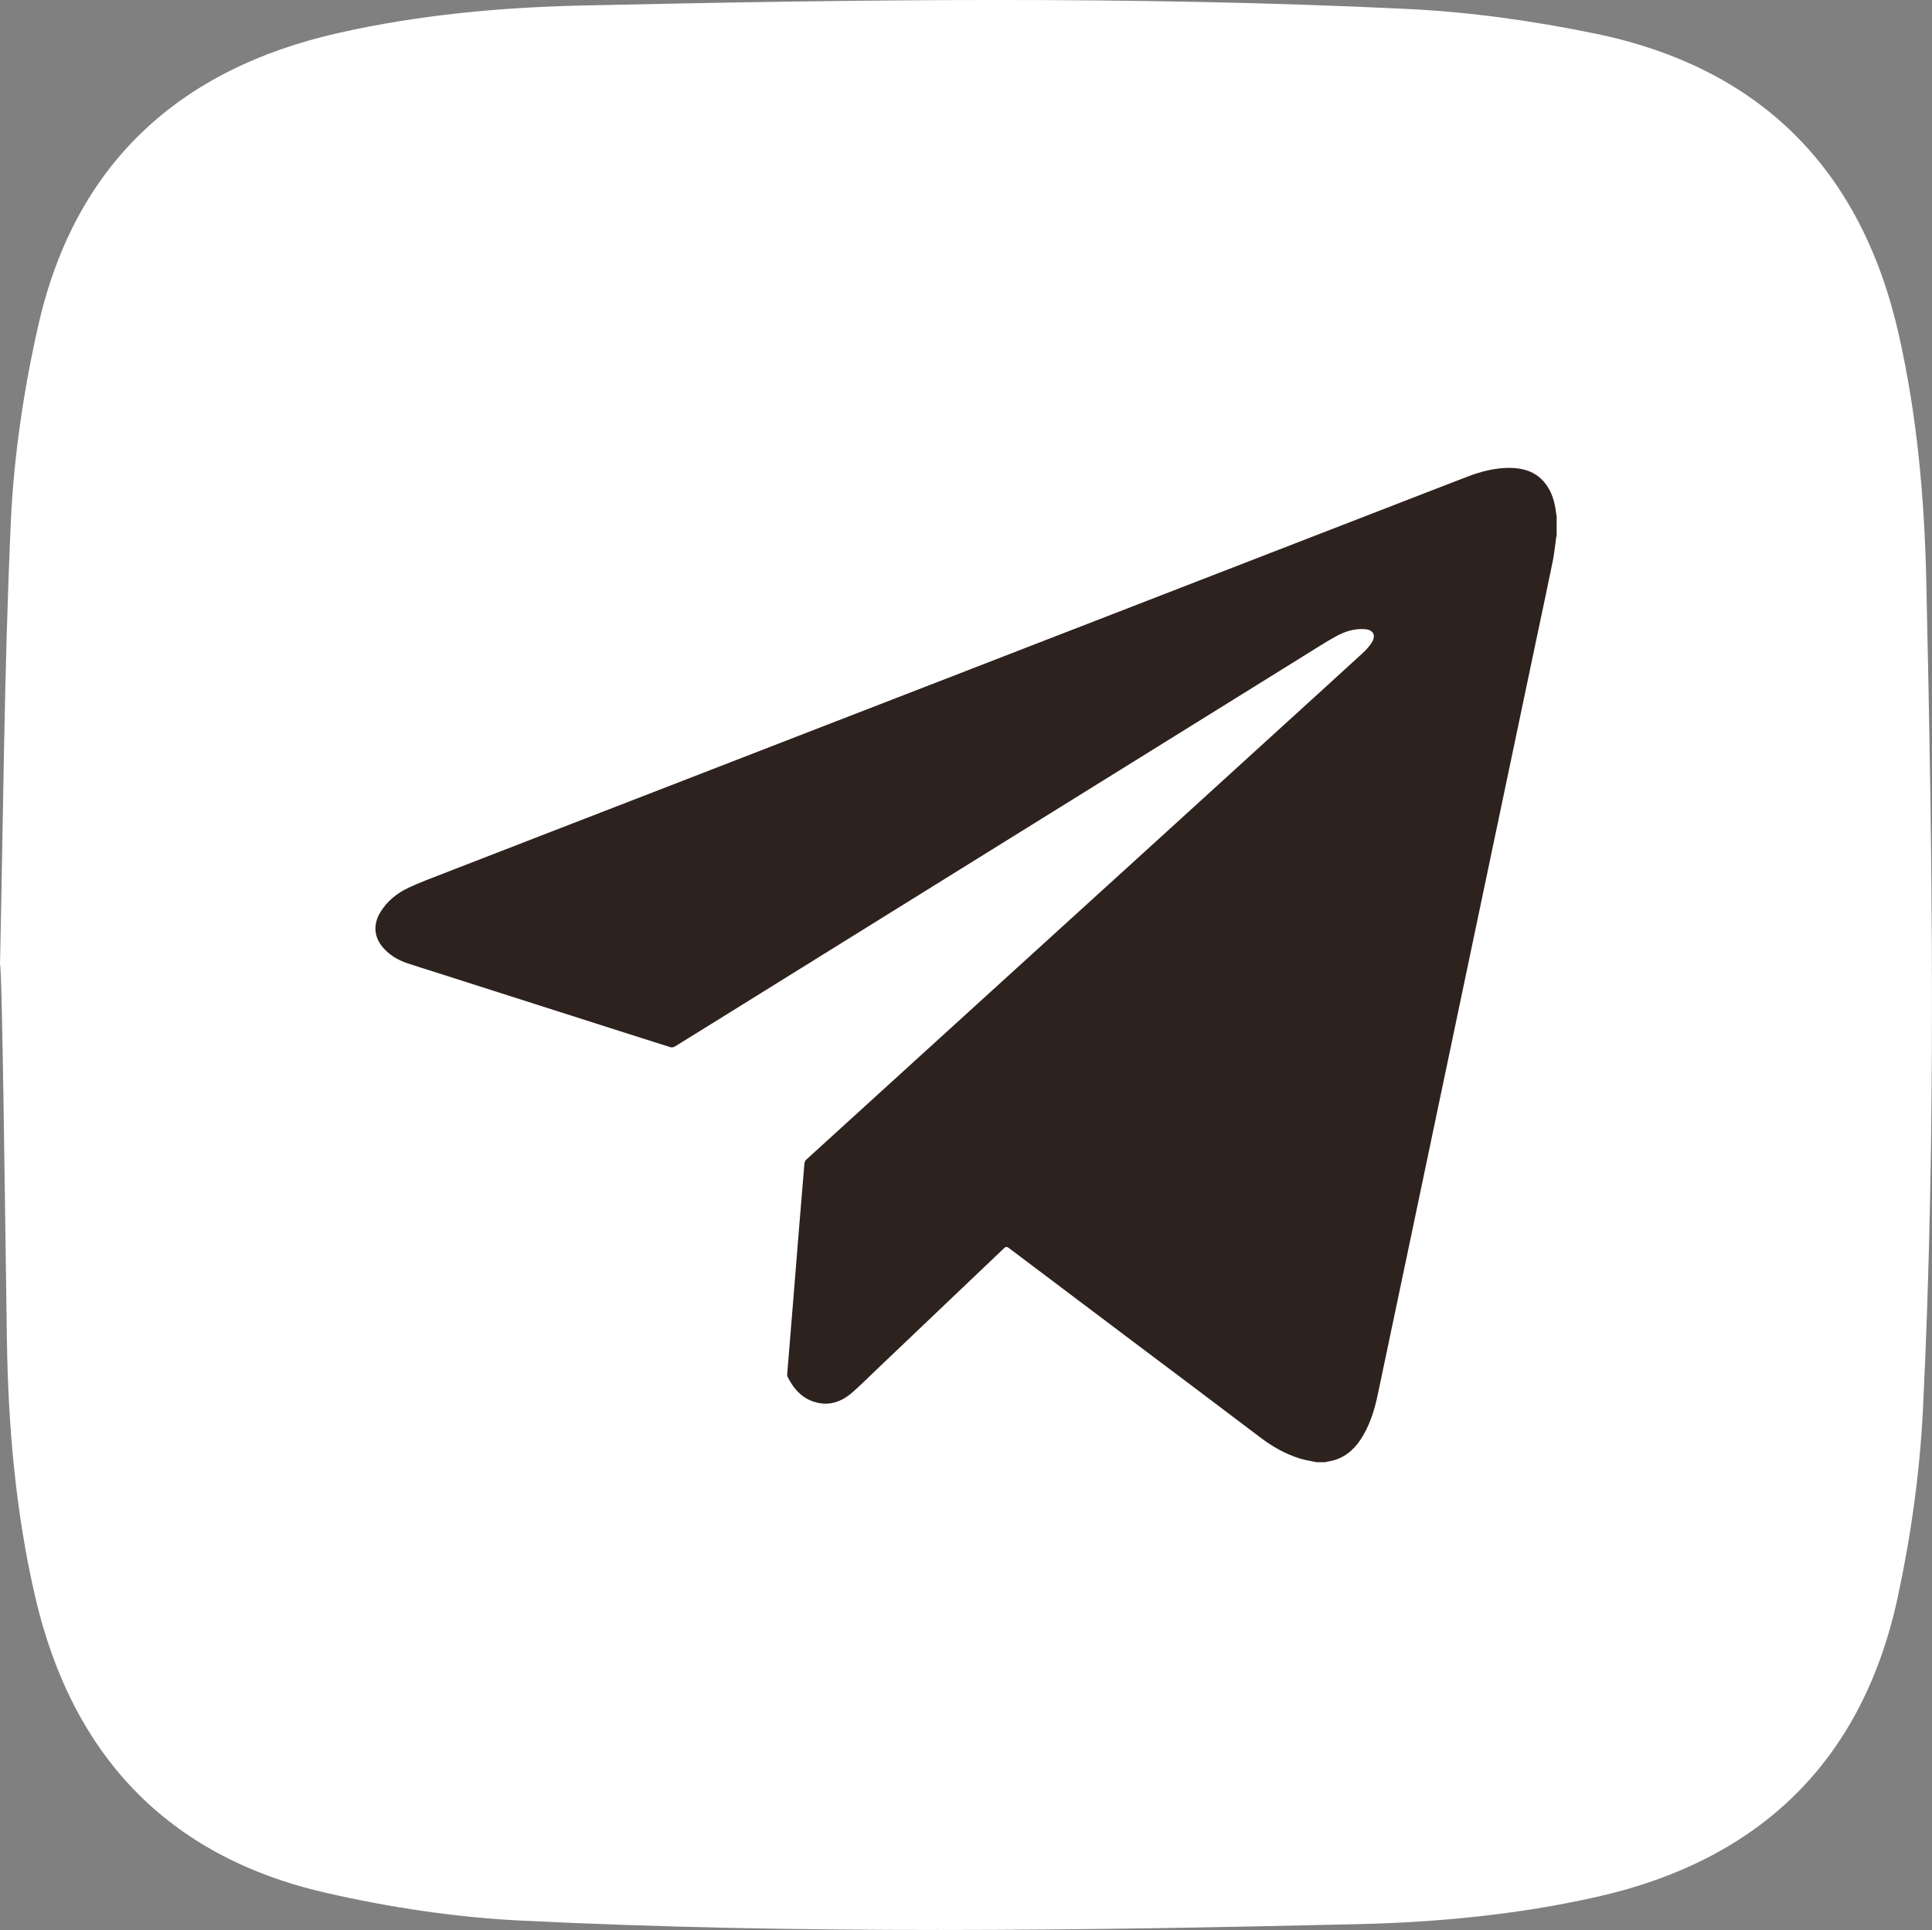
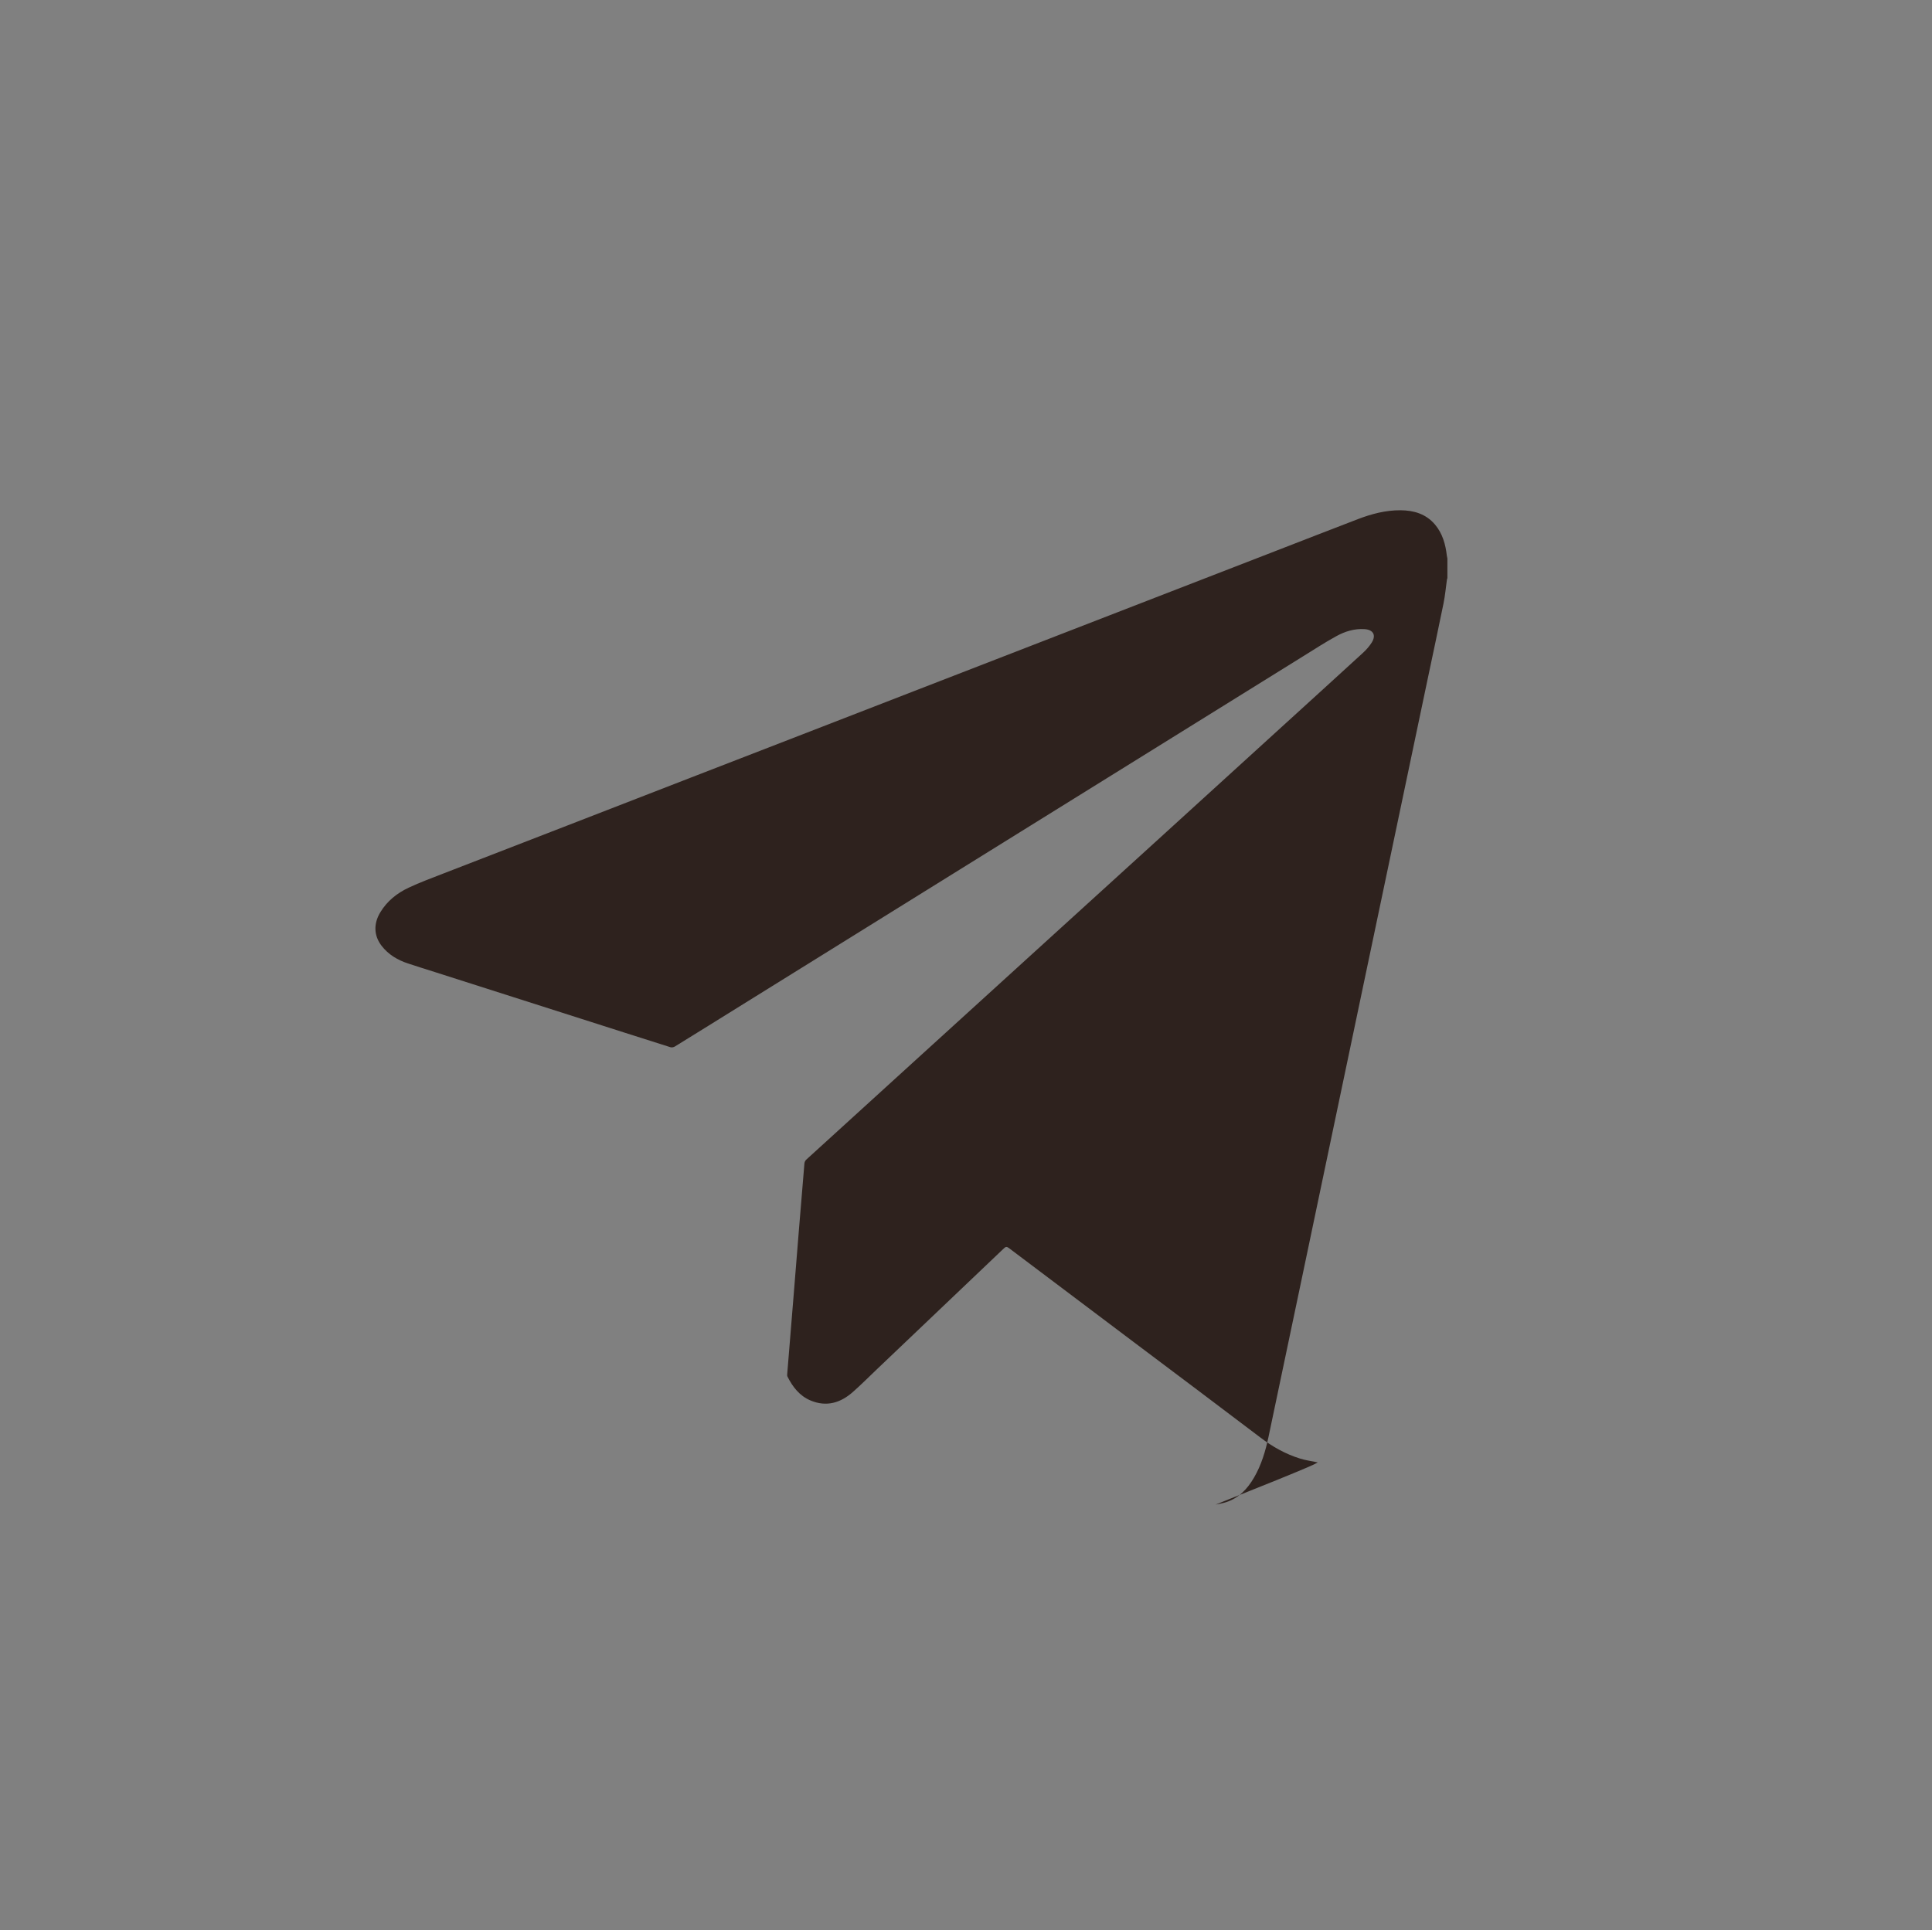
<svg xmlns="http://www.w3.org/2000/svg" version="1.1" id="Слой_1" x="0px" y="0px" viewBox="0 0 541.05 540.62" style="enable-background:new 0 0 541.05 540.62;" xml:space="preserve">
  <rect x="0" y="0" width="541.05" height="540.62" fill="#808080" stroke="none" />
  <style type="text/css"> .st0{fill:#FFFFFF;} .st1{fill:#2E221E;} </style>
  <g>
    <g>
-       <path class="st0" d="M538.54,394.37c-0.86,17.72-3.33,35.56-7.06,52.91c-9.89,46.04-38.65,73.86-84.6,84.13 c-21.73,4.86-43.79,7.02-65.95,7.55c-78.31,1.85-156.64,2.88-234.91-0.97c-18.37-0.9-36.86-3.69-54.8-7.8 c-44.55-10.18-71.2-38.79-81.41-83.1c-5.46-23.67-7.53-47.75-7.88-71.92C1.42,340.18,0.6,270.18,0,270.17 c0.91-41.31,1.17-82.65,3.03-123.92c0.84-18.53,3.62-37.2,7.74-55.3c10.26-45,39.25-71.63,84-81.71 c22.55-5.09,45.46-7.19,68.45-7.7c76.97-1.7,153.97-2.74,230.92,0.97c17.55,0.85,35.2,3.33,52.43,6.87 c46.35,9.5,74.64,37.96,85.13,84.13c5.15,22.7,7.22,45.78,7.74,68.94C541.17,239.76,542.29,317.1,538.54,394.37z" />
-     </g>
-     <path class="st1" d="M368.73,409.58c-1.57-0.33-3.18-0.55-4.7-1.03c-4.07-1.27-7.71-3.33-11.11-5.92 c-11.74-8.92-23.54-17.76-35.32-26.62c-11.69-8.8-23.39-17.6-35.07-26.42c-0.58-0.44-0.89-0.39-1.39,0.09 c-11.8,11.25-23.61,22.49-35.42,33.73c-2.28,2.17-4.5,4.4-6.86,6.49c-3.46,3.07-7.4,4.26-11.85,2.4c-3.09-1.29-5.02-3.8-6.48-6.7 c-0.12-0.24-0.08-0.58-0.06-0.87c0.58-7.1,1.17-14.21,1.74-21.31c0.51-6.25,1-12.49,1.51-18.74c0.51-6.27,1.02-12.55,1.56-18.82 c0.03-0.35,0.24-0.78,0.5-1.02c9.84-8.98,19.69-17.94,29.54-26.9c11.12-10.12,22.24-20.25,33.37-30.37 c12.08-10.99,24.16-21.98,36.24-32.97c11.38-10.36,22.76-20.72,34.13-31.09c7.54-6.87,15.09-13.72,22.6-20.61 c0.94-0.86,1.82-1.85,2.5-2.93c1.28-2.05,0.41-3.58-2-3.74c-2.86-0.19-5.52,0.64-7.96,1.99c-3.15,1.73-6.18,3.7-9.24,5.6 c-9.88,6.12-19.74,12.26-29.61,18.4c-11.49,7.14-22.98,14.28-34.48,21.42c-10.69,6.64-21.39,13.28-32.08,19.93 c-9.73,6.05-19.46,12.1-29.2,18.15c-10.65,6.62-21.3,13.23-31.94,19.85c-6.21,3.86-12.42,7.73-18.65,11.57 c-0.34,0.21-0.88,0.32-1.24,0.2c-8.46-2.67-16.9-5.38-25.35-8.08c-13.52-4.32-27.04-8.63-40.55-12.95 c-2.53-0.81-5.08-1.59-7.6-2.43c-2.92-0.97-5.5-2.49-7.4-4.96c-2.19-2.85-2.27-6.2-0.36-9.36c1.9-3.15,4.67-5.37,7.93-6.9 c3.18-1.5,6.49-2.71,9.77-3.99c10.19-3.97,20.4-7.92,30.6-11.87c11.48-4.45,22.96-8.89,34.44-13.34 c11.53-4.47,23.06-8.95,34.59-13.42c10.1-3.92,20.21-7.82,30.31-11.74c10.78-4.18,21.55-8.37,32.33-12.54 c10.83-4.2,21.66-8.39,32.48-12.59c12.13-4.7,24.26-9.41,36.39-14.11c10.88-4.22,21.76-8.43,32.64-12.65 c7.64-2.96,15.28-5.95,22.94-8.88c3.81-1.46,7.74-2.49,11.86-2.47c3.74,0.02,7.14,1.01,9.67,3.98c2.14,2.52,2.97,5.56,3.34,8.76 c0.03,0.26,0.1,0.52,0.15,0.78c0,1.83,0,3.66,0,5.49c-0.05,0.15-0.11,0.3-0.13,0.45c-0.31,2.21-0.51,4.44-0.95,6.62 c-1.47,7.24-3.03,14.47-4.55,21.7c-2.96,14.1-5.92,28.19-8.88,42.29c-2.96,14.1-5.92,28.19-8.88,42.29 c-2.7,12.83-5.39,25.67-8.08,38.5c-3.31,15.78-6.62,31.56-9.93,47.34c-2.89,13.78-5.78,27.56-8.69,41.34 c-0.85,4.01-2.01,7.92-4.1,11.49c-1.84,3.15-4.25,5.69-7.84,6.84c-0.94,0.3-1.92,0.44-2.89,0.66 C370.24,409.58,369.49,409.58,368.73,409.58z" />
+       </g>
+     <path class="st1" d="M368.73,409.58c-1.57-0.33-3.18-0.55-4.7-1.03c-4.07-1.27-7.71-3.33-11.11-5.92 c-11.74-8.92-23.54-17.76-35.32-26.62c-11.69-8.8-23.39-17.6-35.07-26.42c-0.58-0.44-0.89-0.39-1.39,0.09 c-11.8,11.25-23.61,22.49-35.42,33.73c-2.28,2.17-4.5,4.4-6.86,6.49c-3.46,3.07-7.4,4.26-11.85,2.4c-3.09-1.29-5.02-3.8-6.48-6.7 c-0.12-0.24-0.08-0.58-0.06-0.87c0.58-7.1,1.17-14.21,1.74-21.31c0.51-6.25,1-12.49,1.51-18.74c0.51-6.27,1.02-12.55,1.56-18.82 c0.03-0.35,0.24-0.78,0.5-1.02c9.84-8.98,19.69-17.94,29.54-26.9c11.12-10.12,22.24-20.25,33.37-30.37 c12.08-10.99,24.16-21.98,36.24-32.97c11.38-10.36,22.76-20.72,34.13-31.09c7.54-6.87,15.09-13.72,22.6-20.61 c0.94-0.86,1.82-1.85,2.5-2.93c1.28-2.05,0.41-3.58-2-3.74c-2.86-0.19-5.52,0.64-7.96,1.99c-3.15,1.73-6.18,3.7-9.24,5.6 c-9.88,6.12-19.74,12.26-29.61,18.4c-11.49,7.14-22.98,14.28-34.48,21.42c-10.69,6.64-21.39,13.28-32.08,19.93 c-9.73,6.05-19.46,12.1-29.2,18.15c-10.65,6.62-21.3,13.23-31.94,19.85c-6.21,3.86-12.42,7.73-18.65,11.57 c-0.34,0.21-0.88,0.32-1.24,0.2c-8.46-2.67-16.9-5.38-25.35-8.08c-13.52-4.32-27.04-8.63-40.55-12.95 c-2.53-0.81-5.08-1.59-7.6-2.43c-2.92-0.97-5.5-2.49-7.4-4.96c-2.19-2.85-2.27-6.2-0.36-9.36c1.9-3.15,4.67-5.37,7.93-6.9 c3.18-1.5,6.49-2.71,9.77-3.99c11.48-4.45,22.96-8.89,34.44-13.34 c11.53-4.47,23.06-8.95,34.59-13.42c10.1-3.92,20.21-7.82,30.31-11.74c10.78-4.18,21.55-8.37,32.33-12.54 c10.83-4.2,21.66-8.39,32.48-12.59c12.13-4.7,24.26-9.41,36.39-14.11c10.88-4.22,21.76-8.43,32.64-12.65 c7.64-2.96,15.28-5.95,22.94-8.88c3.81-1.46,7.74-2.49,11.86-2.47c3.74,0.02,7.14,1.01,9.67,3.98c2.14,2.52,2.97,5.56,3.34,8.76 c0.03,0.26,0.1,0.52,0.15,0.78c0,1.83,0,3.66,0,5.49c-0.05,0.15-0.11,0.3-0.13,0.45c-0.31,2.21-0.51,4.44-0.95,6.62 c-1.47,7.24-3.03,14.47-4.55,21.7c-2.96,14.1-5.92,28.19-8.88,42.29c-2.96,14.1-5.92,28.19-8.88,42.29 c-2.7,12.83-5.39,25.67-8.08,38.5c-3.31,15.78-6.62,31.56-9.93,47.34c-2.89,13.78-5.78,27.56-8.69,41.34 c-0.85,4.01-2.01,7.92-4.1,11.49c-1.84,3.15-4.25,5.69-7.84,6.84c-0.94,0.3-1.92,0.44-2.89,0.66 C370.24,409.58,369.49,409.58,368.73,409.58z" />
  </g>
</svg>